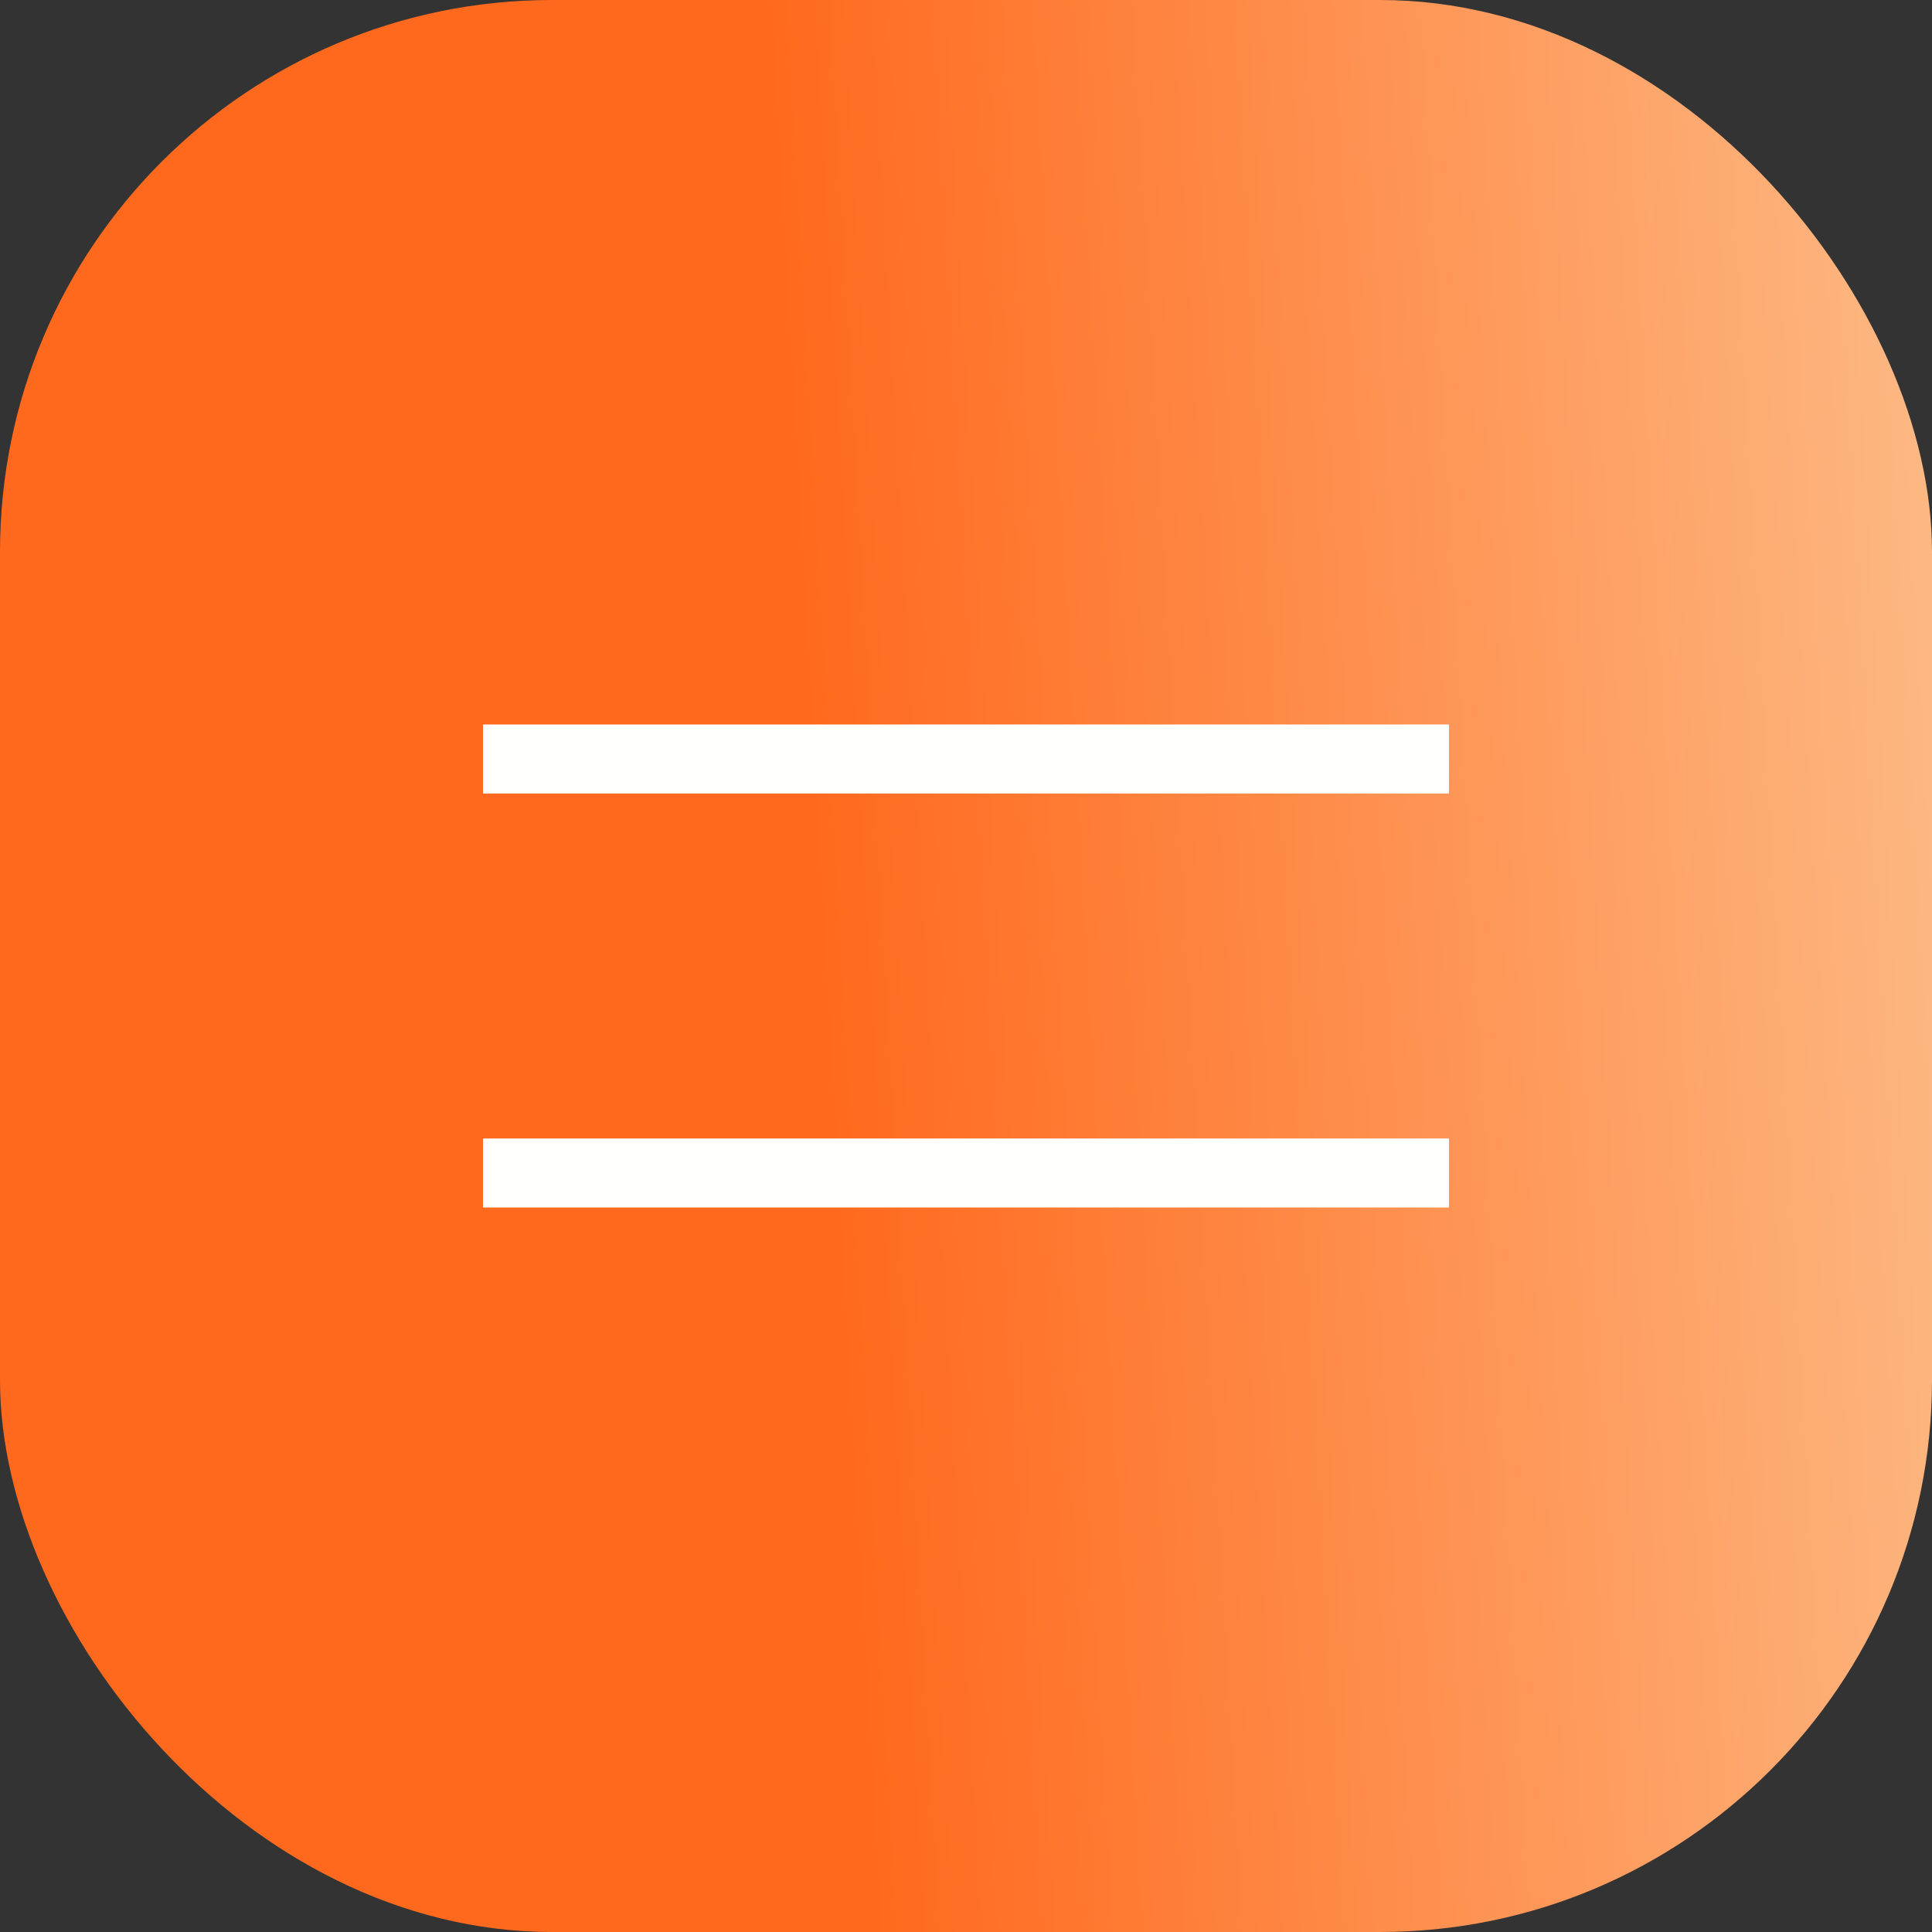
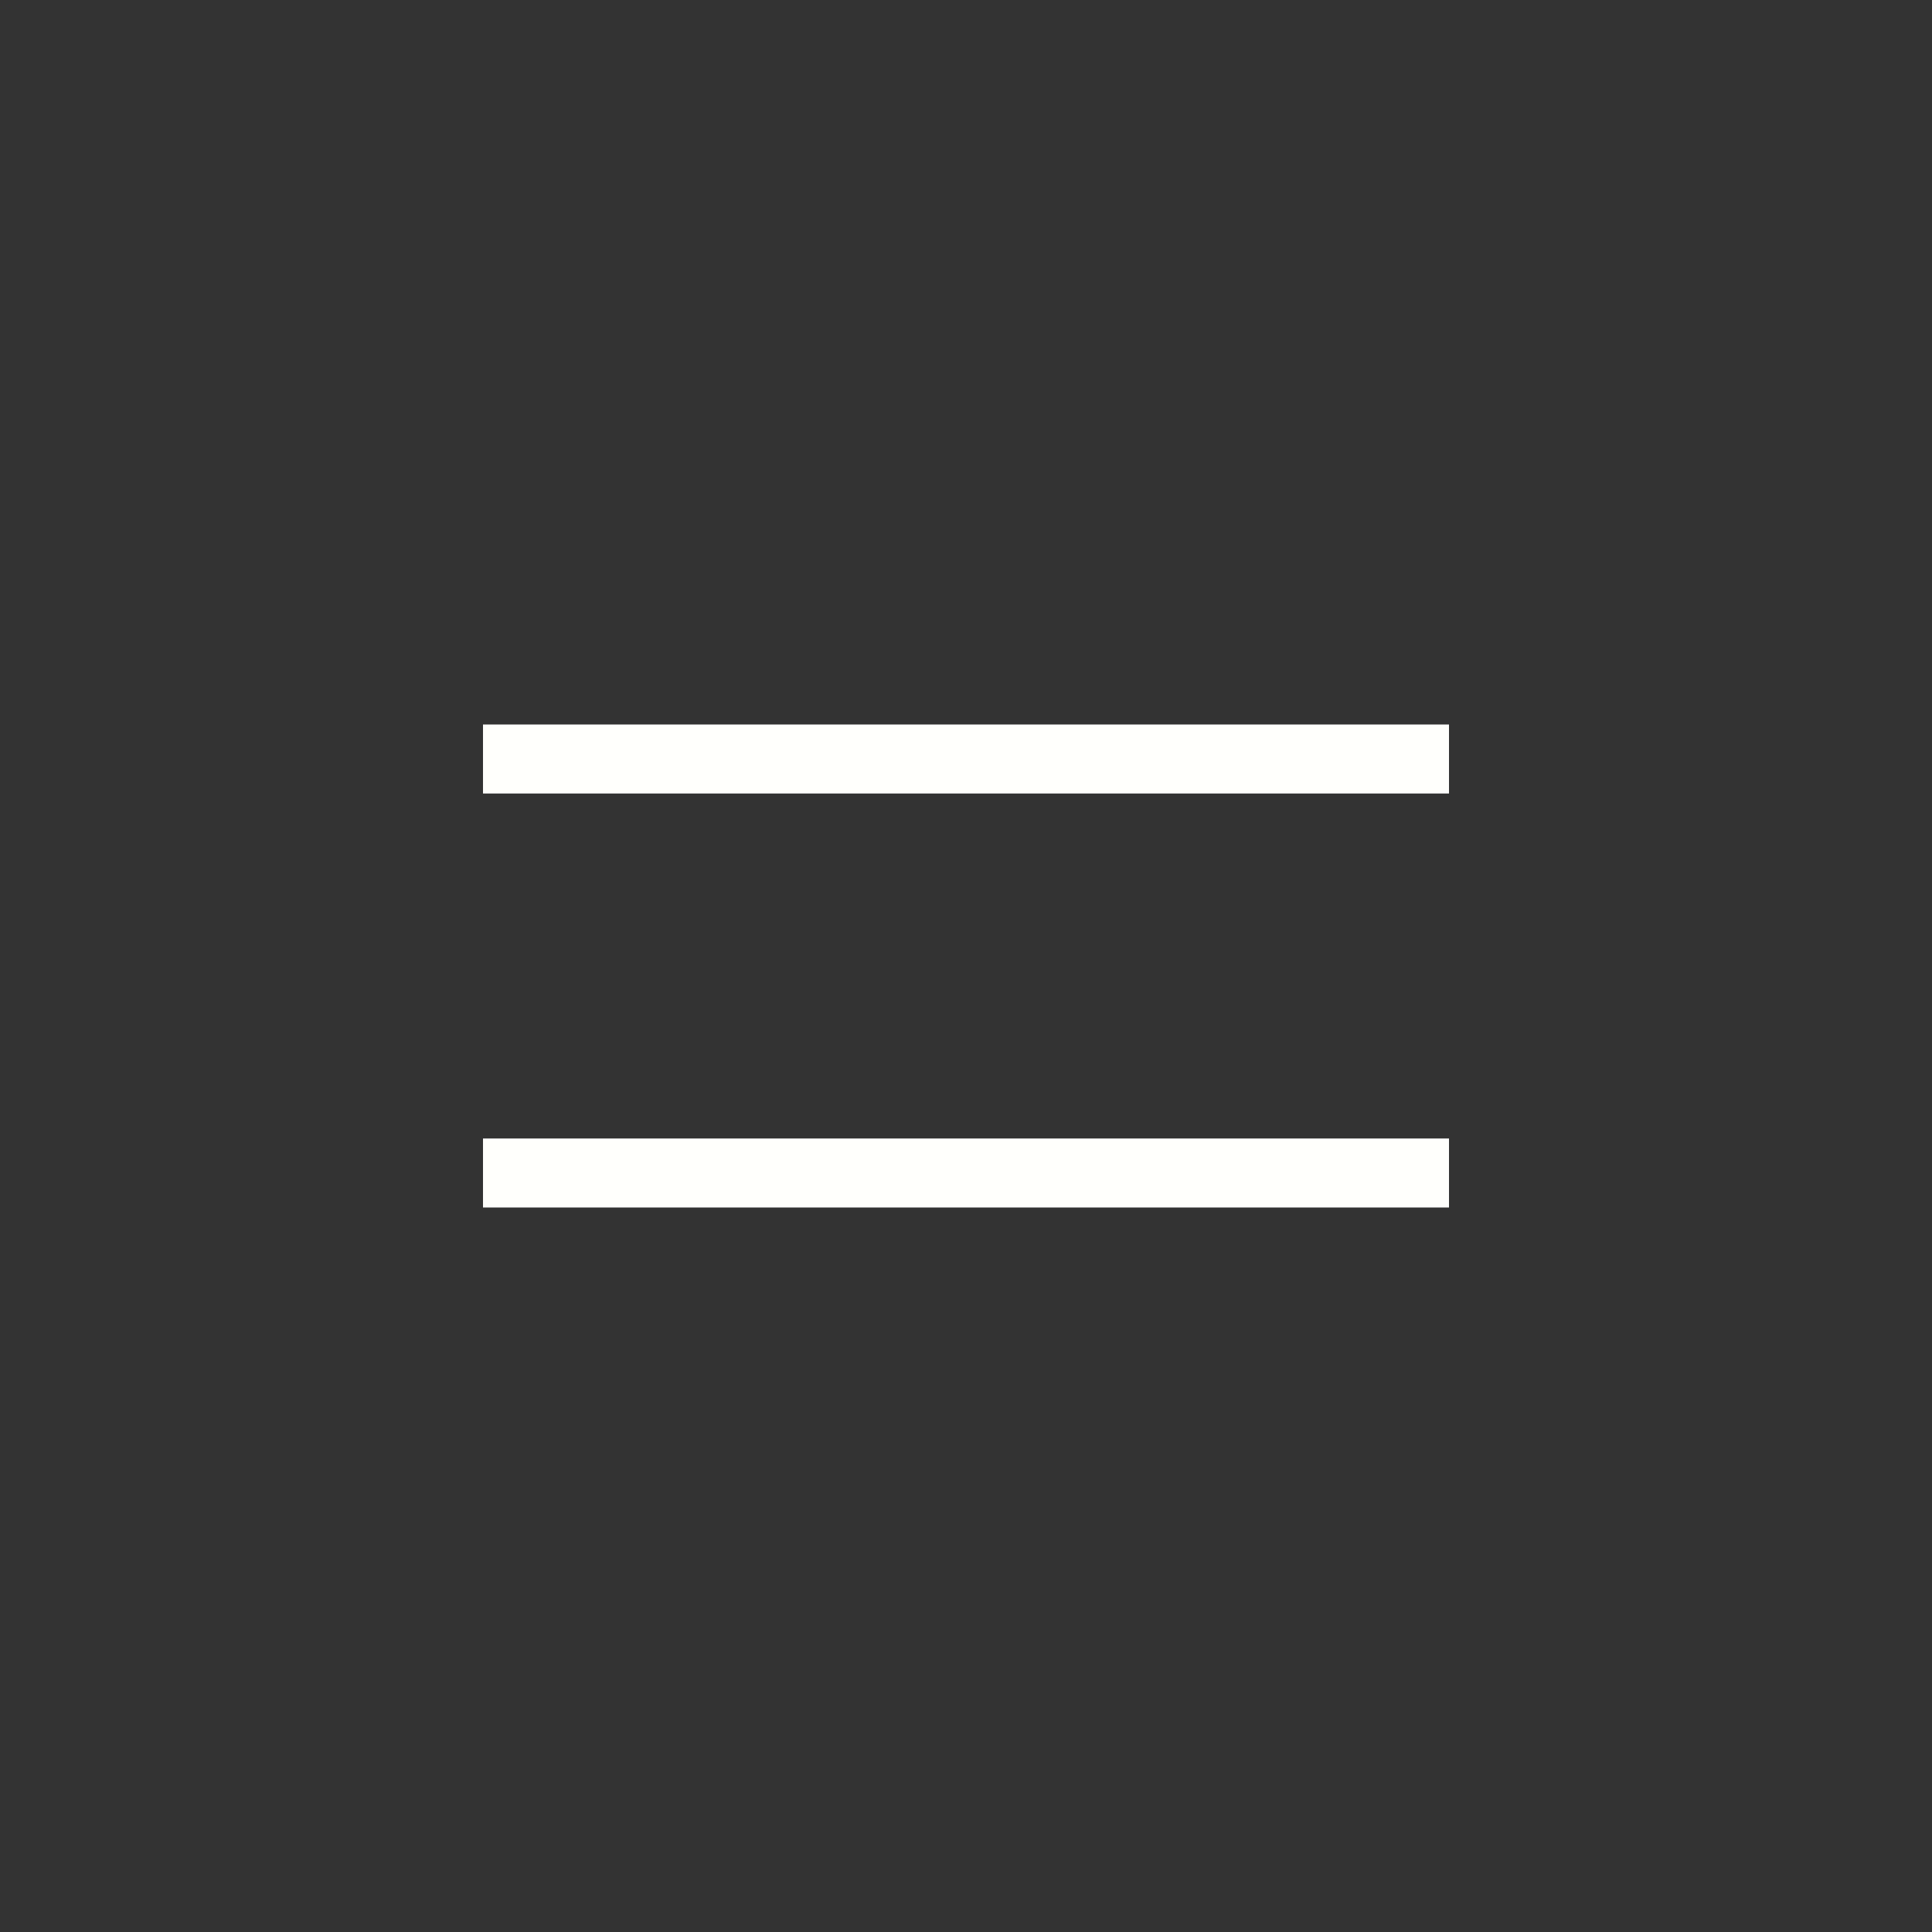
<svg xmlns="http://www.w3.org/2000/svg" width="28" height="28" viewBox="0 0 28 28" fill="none">
  <rect x="0" y="0" width="28" height="28" fill="#333333" stroke="none" />
-   <rect width="28" height="28" rx="8" fill="url(#paint0_linear_1625_2400)" />
  <path d="M7 11H21" stroke="#FFFFFC" />
  <path d="M7 17H21" stroke="#FFFFFC" />
  <defs>
    <linearGradient id="paint0_linear_1625_2400" x1="12" y1="16.1" x2="28.863" y2="15.138" gradientUnits="userSpaceOnUse">
      <stop stop-color="#FF691D" />
      <stop offset="1" stop-color="#FDBA85" />
    </linearGradient>
  </defs>
</svg>